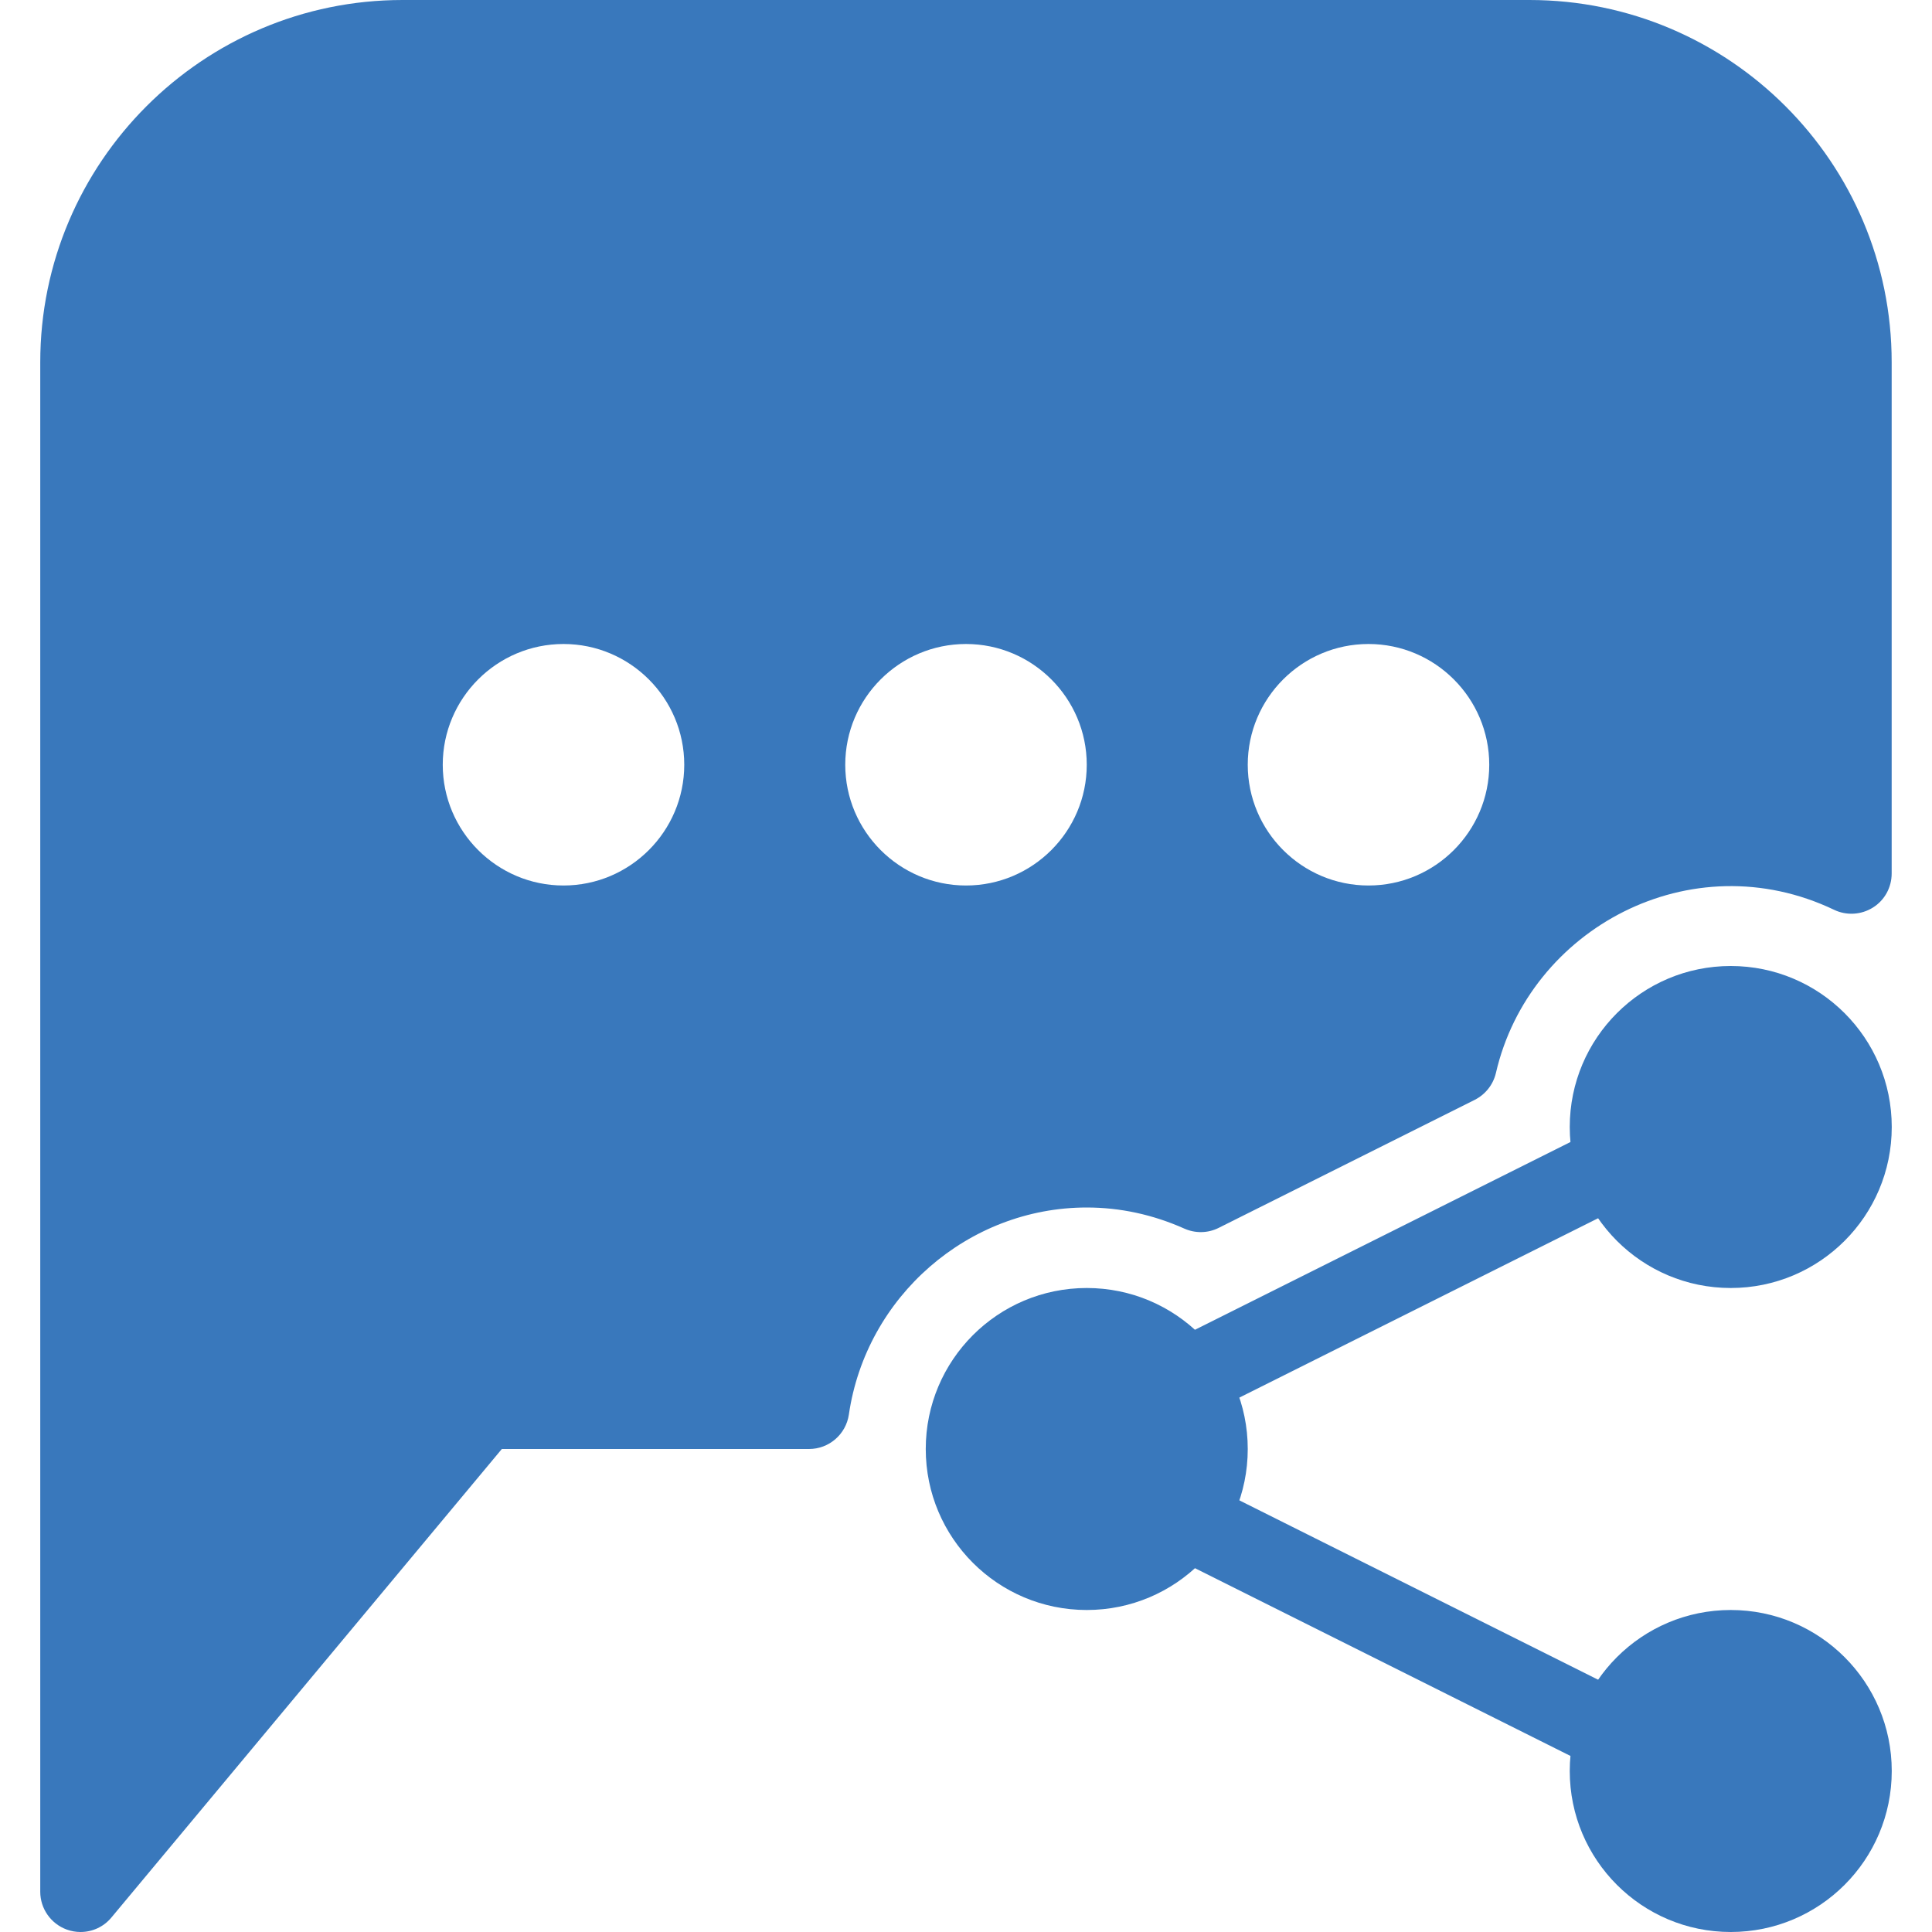
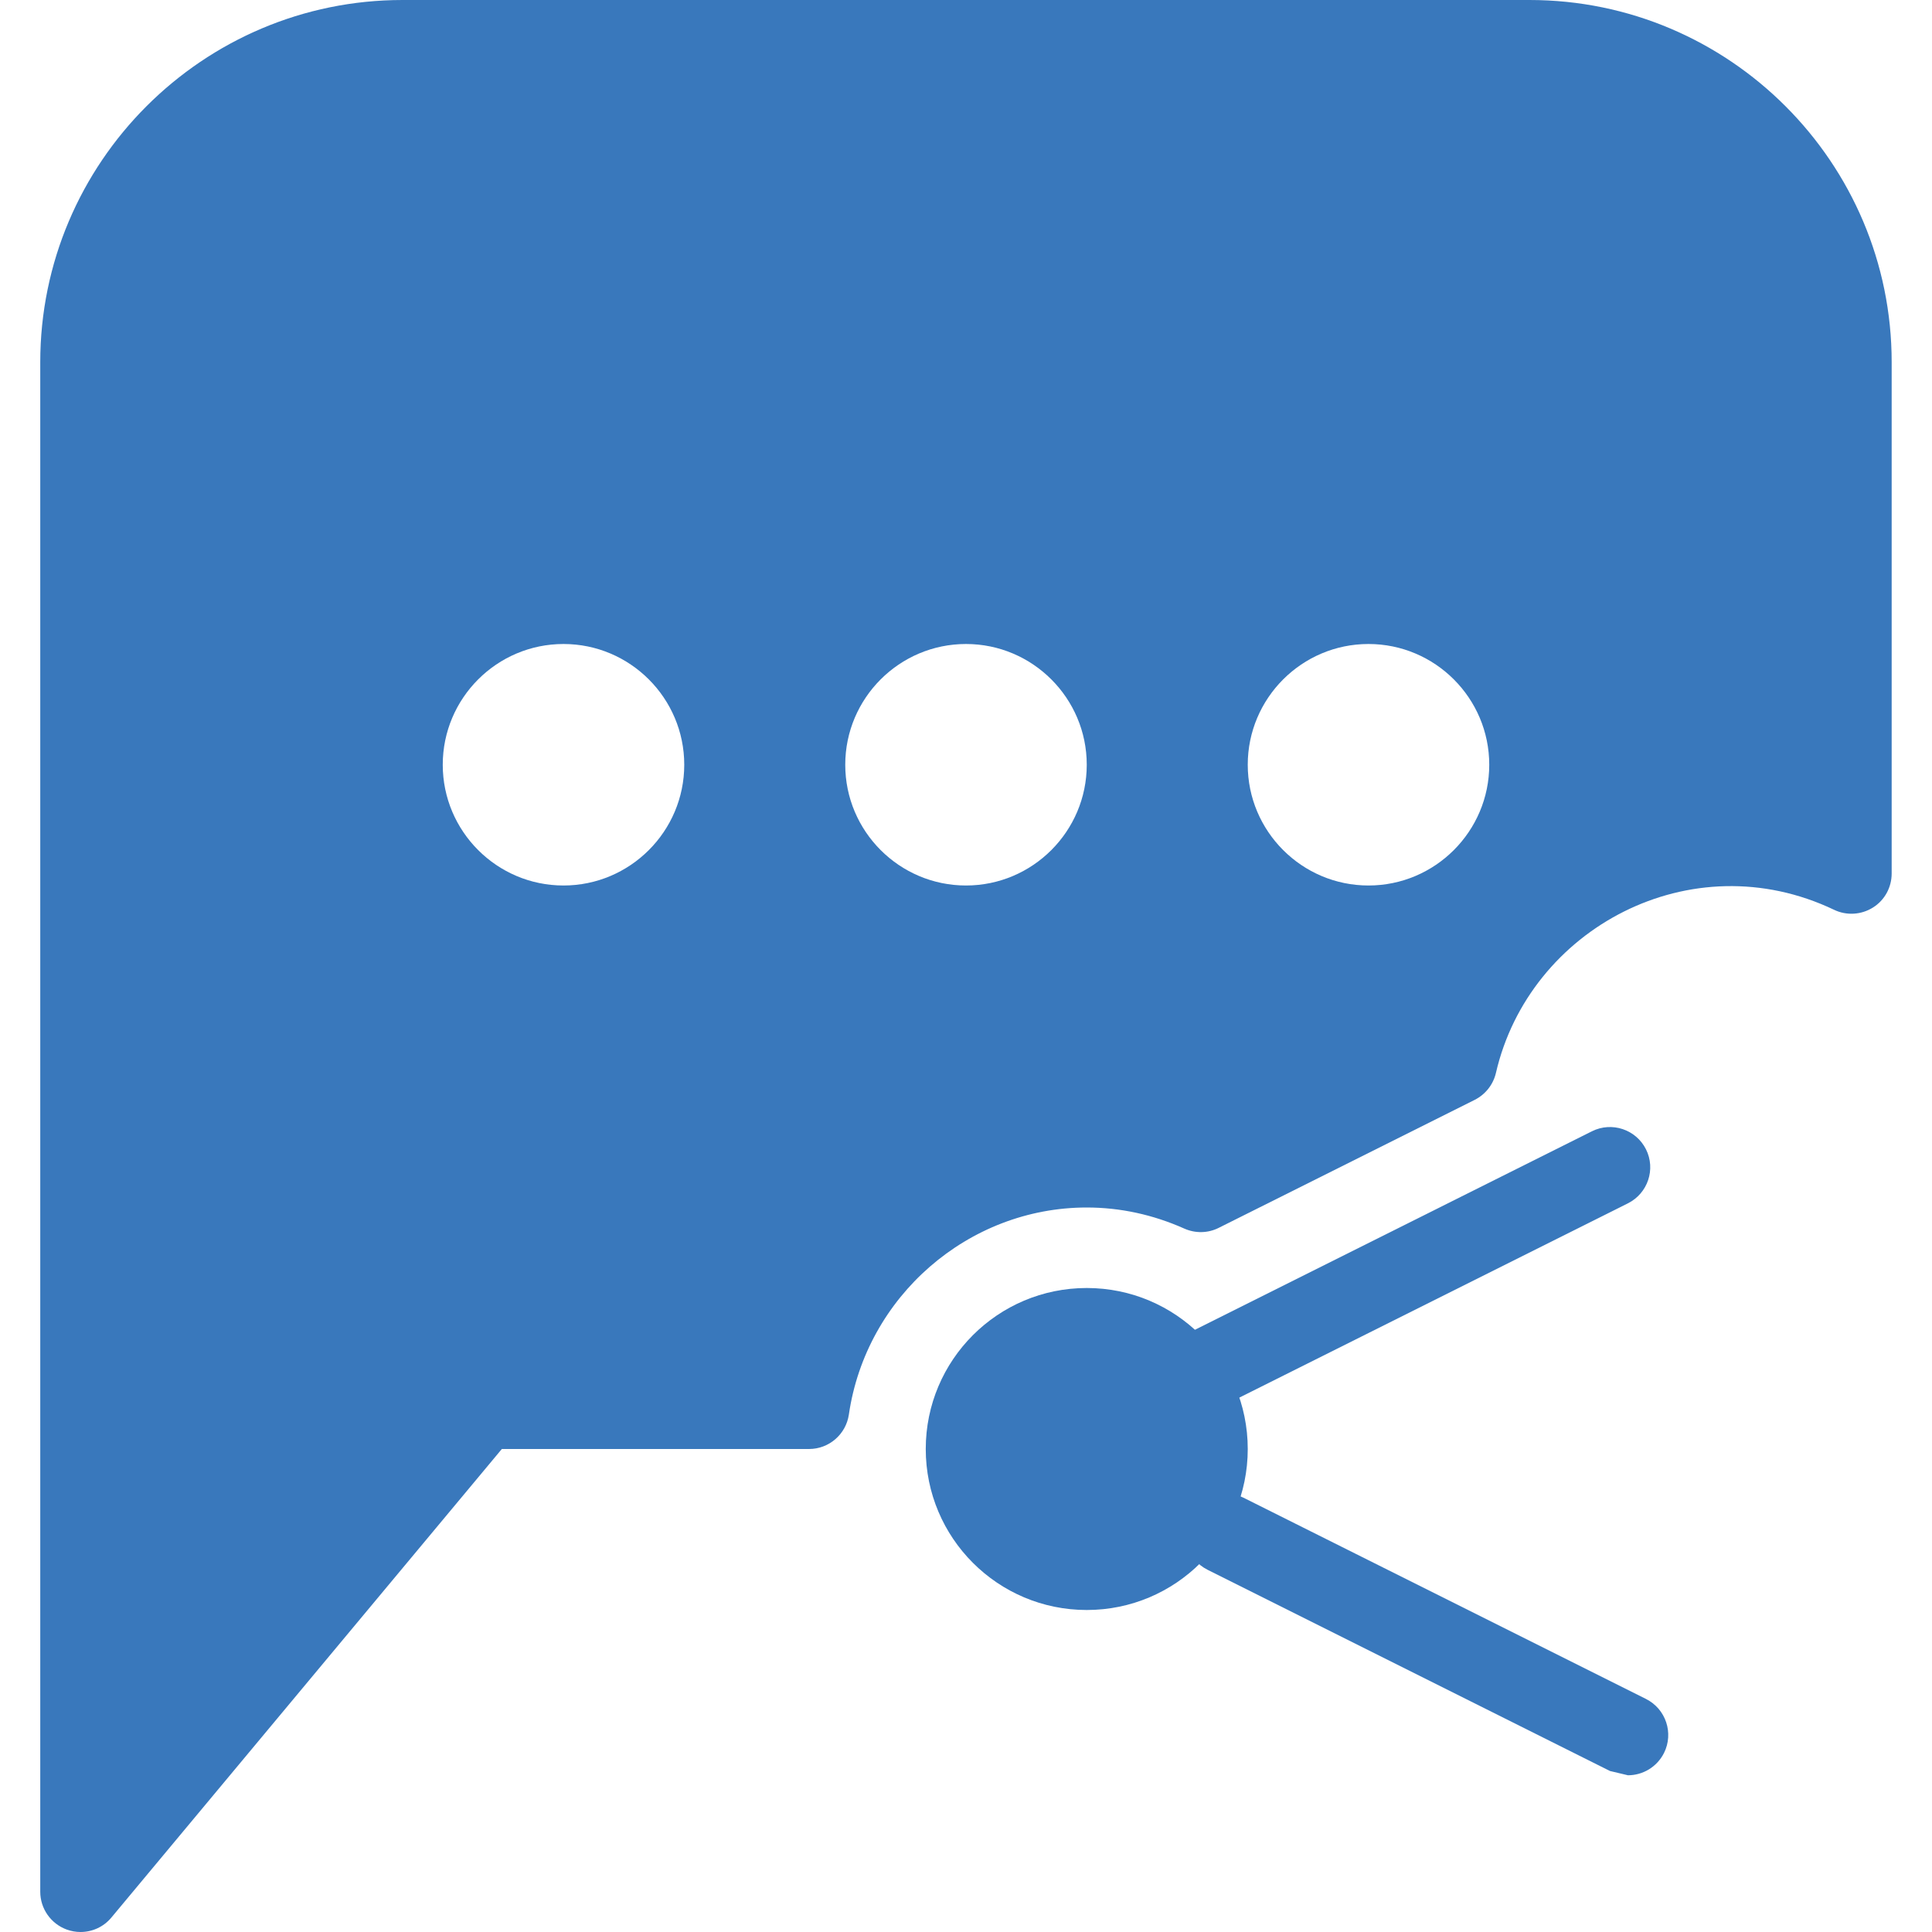
<svg xmlns="http://www.w3.org/2000/svg" id="Layer_1" viewBox="0 0 24 24" width="300" height="300" version="1.1">
  <g transform="matrix(1,0,0,1,0,0)">
    <g>
      <g>
        <circle cx="13.5" cy="18" r="2" fill="#3978bc" fill-opacity="1" data-original-color="#000000ff" stroke="none" stroke-opacity="1" />
-         <circle cx="21.5" cy="14" r="2" fill="#3978bc" fill-opacity="1" data-original-color="#000000ff" stroke="none" stroke-opacity="1" />
-         <circle cx="21.5" cy="22" r="2" fill="#3978bc" fill-opacity="1" data-original-color="#000000ff" stroke="none" stroke-opacity="1" />
      </g>
      <g>
        <path d="m15 17.5c-.184 0-.36-.101-.448-.276-.124-.247-.023-.547.224-.671l5-2.5c.247-.123.547-.023.671.224s.023.547-.224.671l-5 2.5c-.071.035-.147.052-.223.052z" fill="#3978bc" fill-opacity="1" data-original-color="#000000ff" stroke="none" stroke-opacity="1" />
      </g>
      <g>
-         <path d="m20 22c-.075 0-.151-.017-.223-.053l-5-2.5c-.247-.124-.347-.424-.224-.671s.424-.346.671-.224l5 2.5c.247.124.347.424.224.671-.089.176-.265.277-.448.277z" fill="#3978bc" fill-opacity="1" data-original-color="#000000ff" stroke="none" stroke-opacity="1" />
+         <path d="m20 22l-5-2.5c-.247-.124-.347-.424-.224-.671s.424-.346.671-.224l5 2.5c.247.124.347.424.224.671-.089.176-.265.277-.448.277z" fill="#3978bc" fill-opacity="1" data-original-color="#000000ff" stroke="none" stroke-opacity="1" />
      </g>
      <g>
        <path d="m19 0h-14c-2.481 0-4.5 2.019-4.5 4.5v19c0 .21.132.398.33.47.055.02.113.03.17.03.146 0 .287-.063.384-.18l4.85-5.82h3.816c.249 0 .459-.183.495-.428.213-1.467 1.483-2.572 2.955-2.572.414 0 .822.088 1.212.262.137.061.294.058.427-.009l3.18-1.59c.133-.067.23-.189.264-.335.414-1.793 2.423-2.875 4.201-2.026.154.074.337.063.482-.028.146-.091.233-.251.233-.423v-6.351c.001-2.481-2.018-4.5-4.499-4.5zm-12 11c-.827 0-1.5-.673-1.5-1.5s.673-1.5 1.5-1.5 1.5.673 1.5 1.5-.673 1.5-1.5 1.5zm5 0c-.827 0-1.5-.673-1.5-1.5s.673-1.5 1.5-1.5 1.5.673 1.5 1.5-.673 1.5-1.5 1.5zm5 0c-.827 0-1.5-.673-1.5-1.5s.673-1.5 1.5-1.5 1.5.673 1.5 1.5-.673 1.5-1.5 1.5z" fill="#3978bc" fill-opacity="1" data-original-color="#000000ff" stroke="none" stroke-opacity="1" />
      </g>
    </g>
    <g />
    <g />
    <g />
    <g />
    <g />
    <g />
    <g />
    <g />
    <g />
    <g />
    <g />
    <g />
    <g />
    <g />
    <g />
  </g>
</svg>